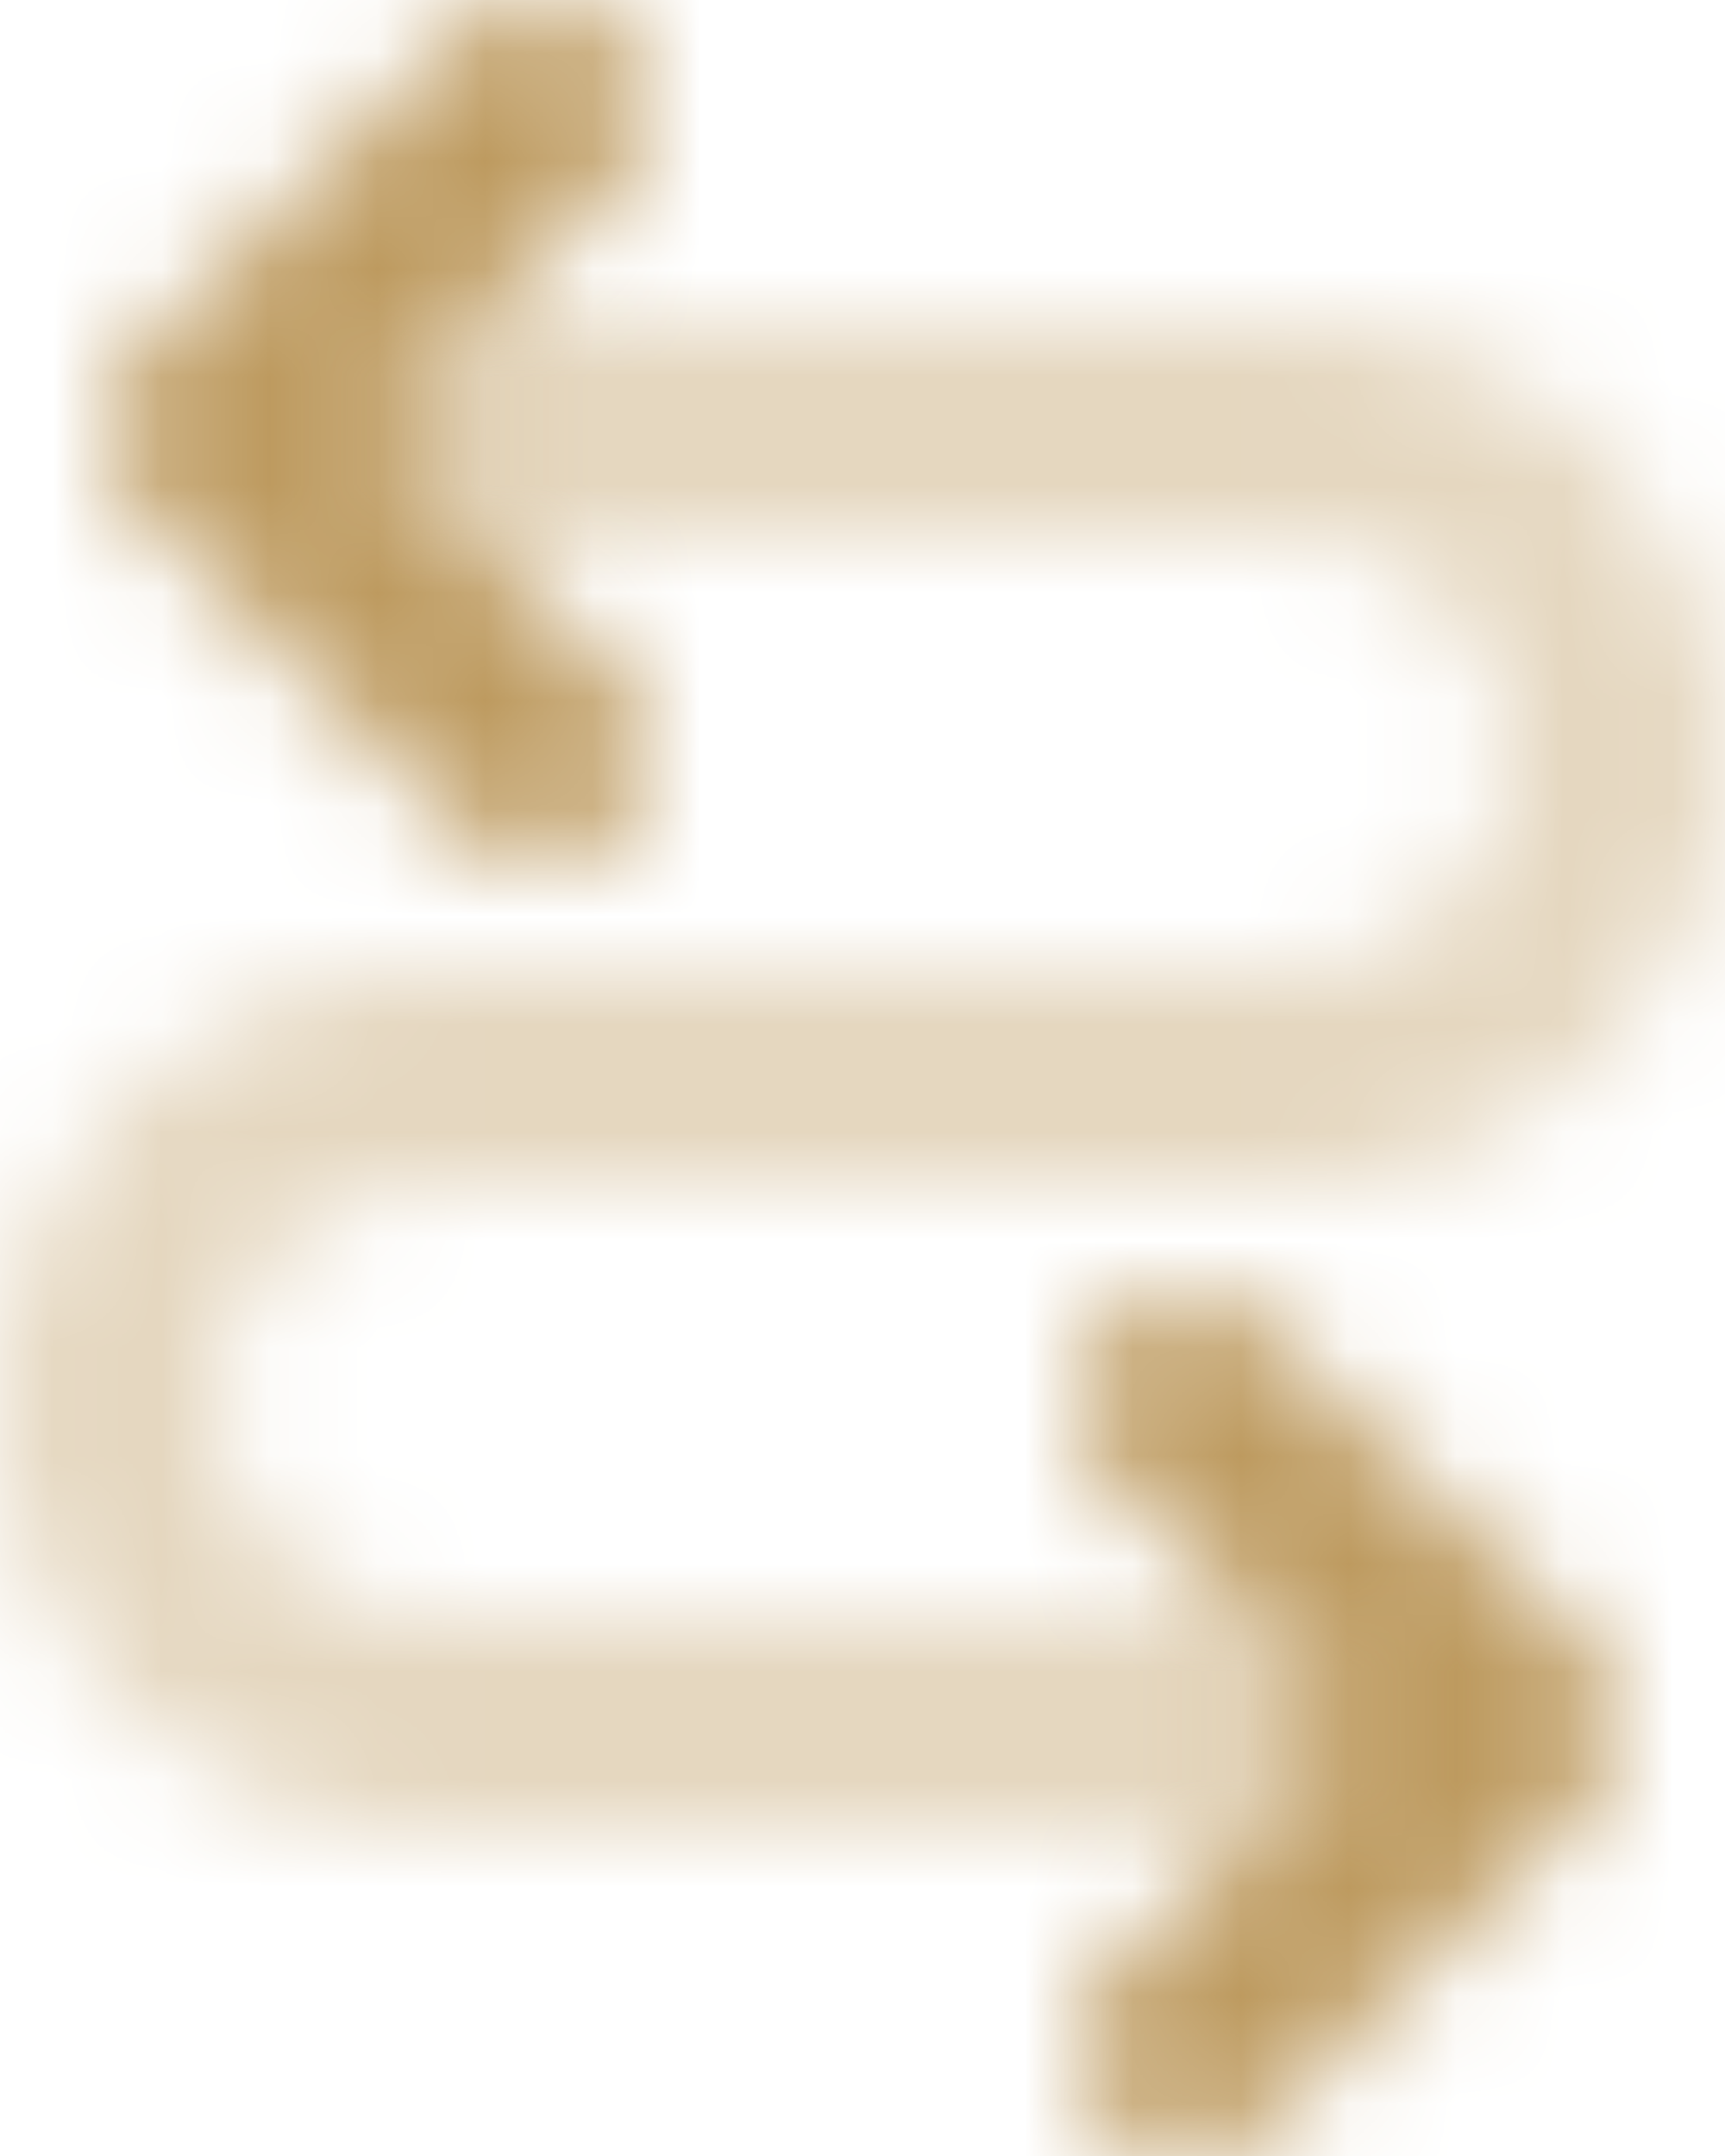
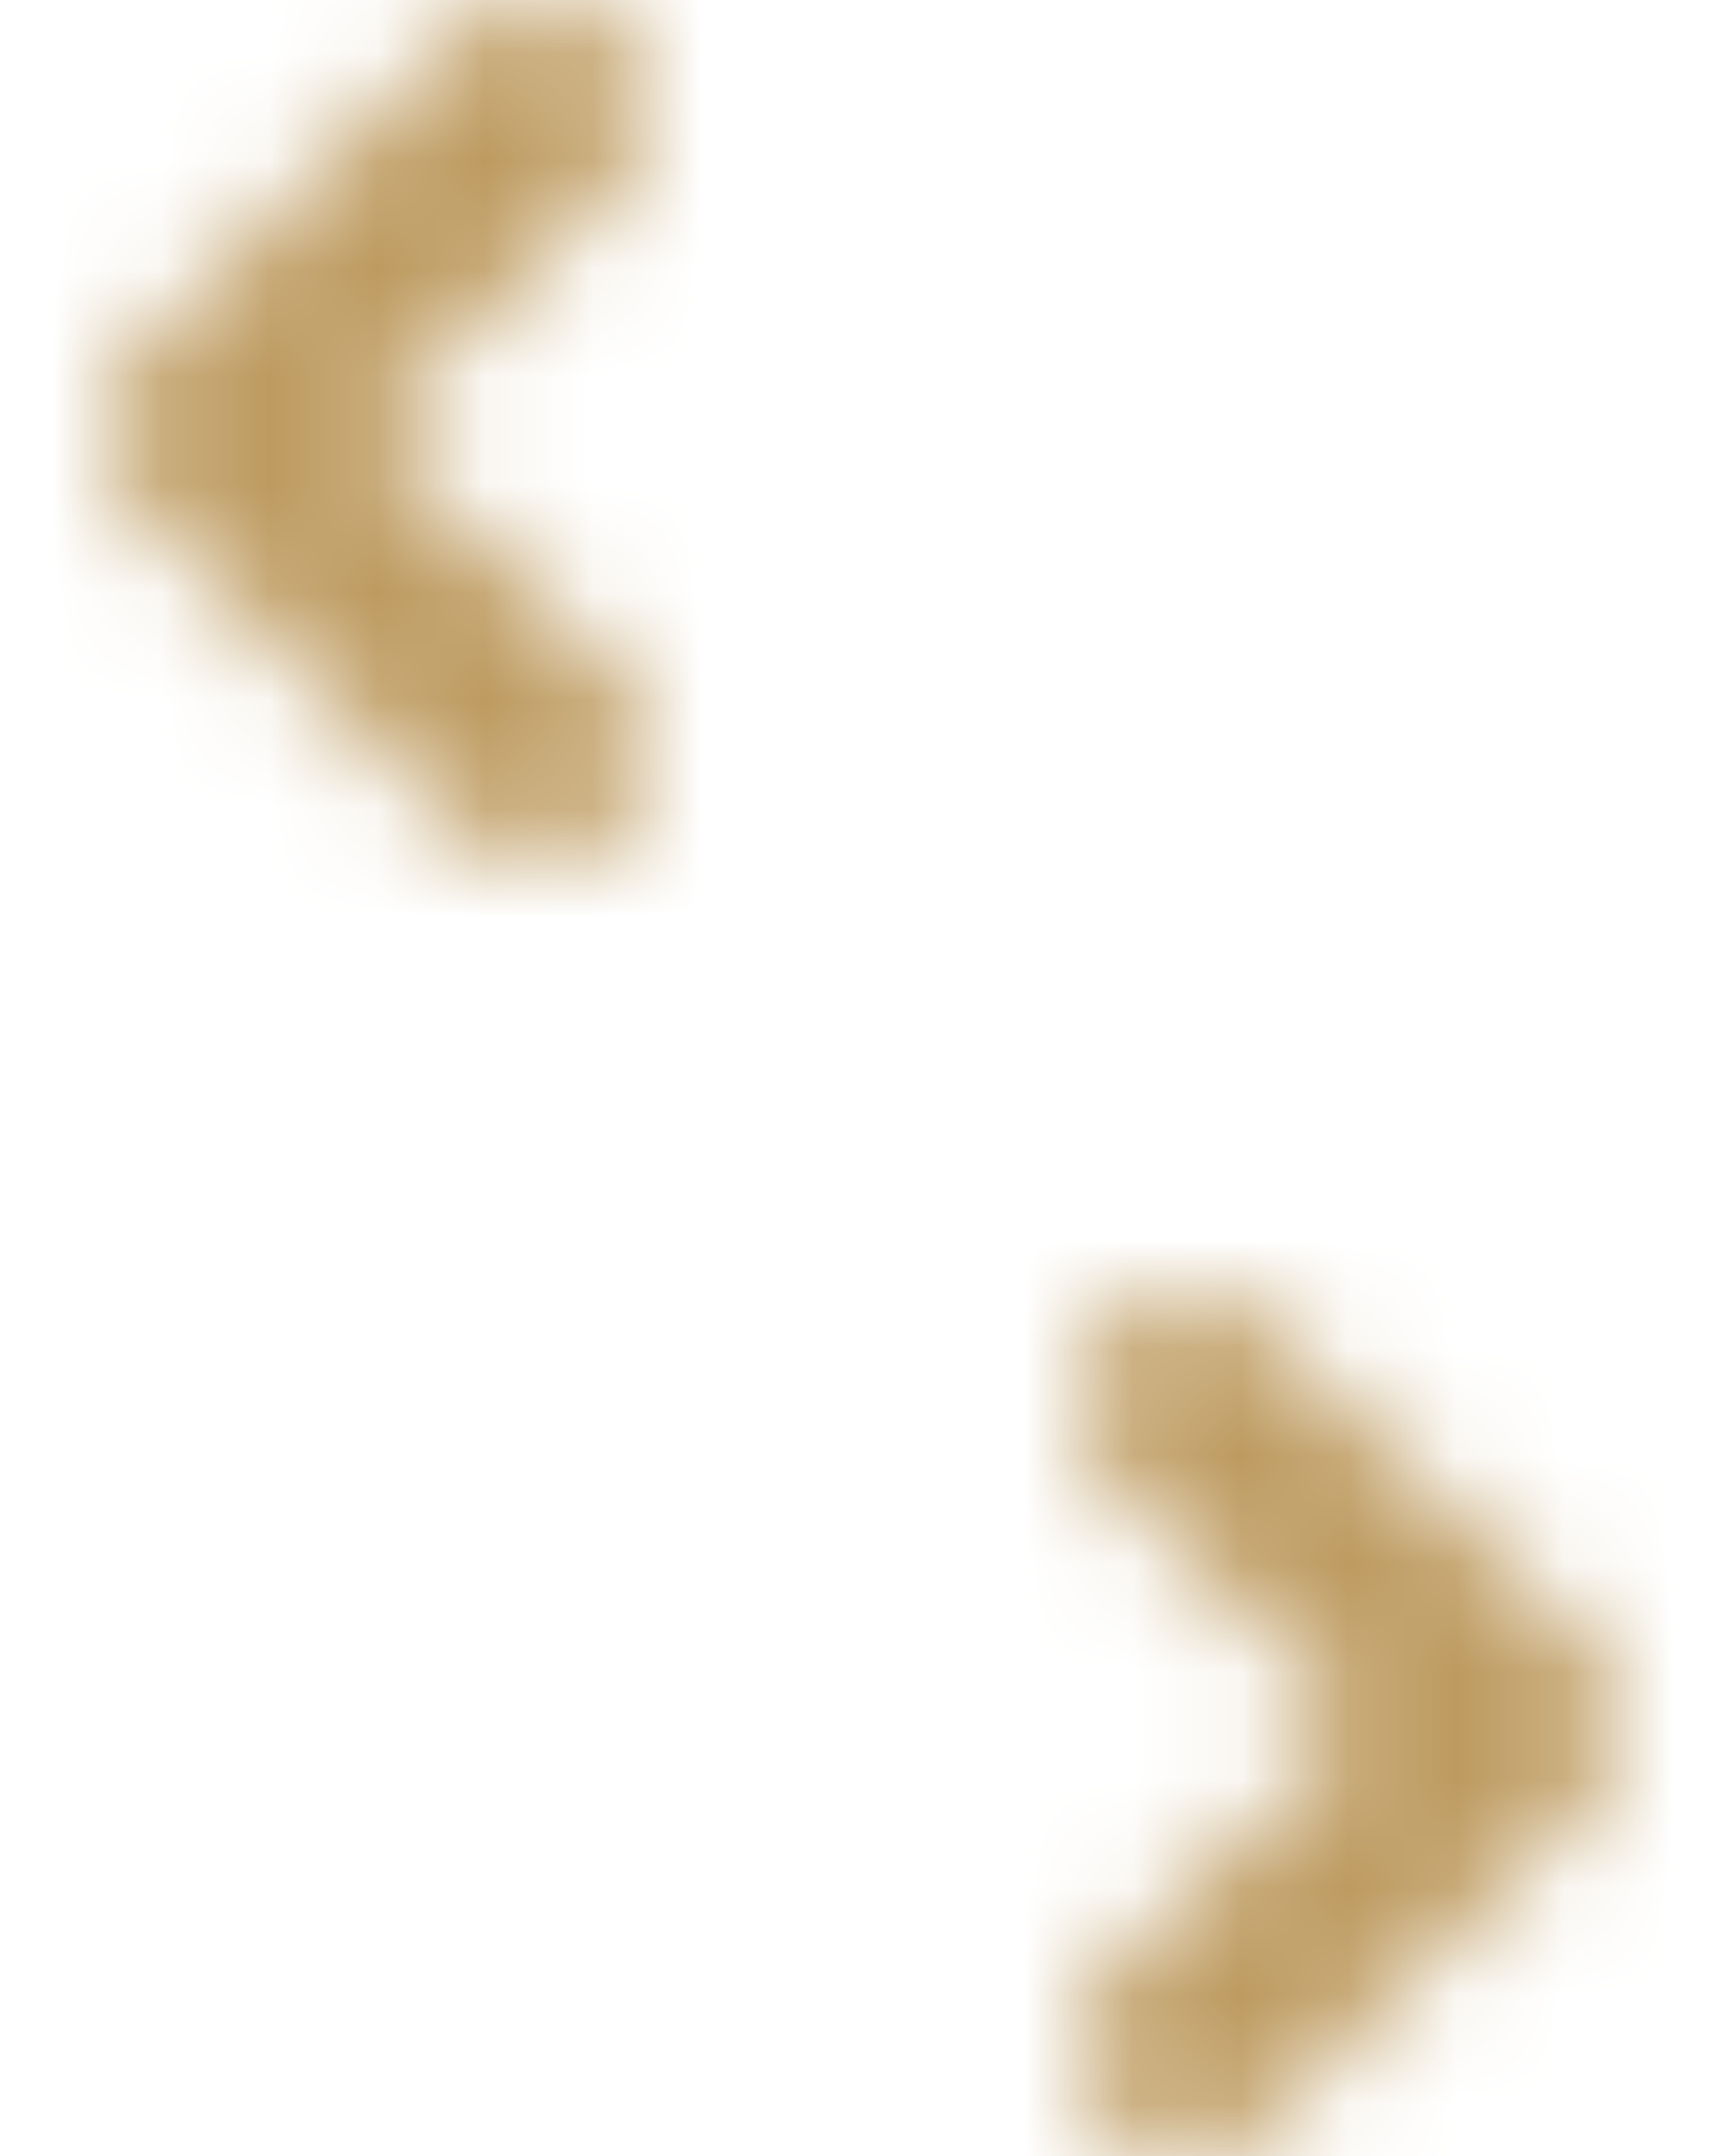
<svg xmlns="http://www.w3.org/2000/svg" xmlns:xlink="http://www.w3.org/1999/xlink" width="16px" height="20px" viewBox="0 0 16 20" version="1.1">
  <title>2. Icon / 2. Decorative / Product / Fee Trades</title>
  <defs>
-     <path d="M4,2 C3.448,2 3,1.552 3,1 C3,0.448 3.448,0 4,0 L12,0 C14.209,0 16,1.791 16,4 C16,6.209 14.209,8 12,8 L4,8 C2.895,8 2,8.895 2,10 C2,11.105 2.895,12 4,12 L13,12 C13.552,12 14,12.448 14,13 C14,13.552 13.552,14 13,14 L4,14 C1.791,14 0,12.209 0,10 C0,7.791 1.791,6 4,6 L12,6 C13.105,6 14,5.105 14,4 C14,2.895 13.105,2 12,2 L4,2 Z" id="path-1" />
    <path d="M9.293,12.293 C9.683,11.902 10.317,11.902 10.707,12.293 L10.707,12.293 L13.707,15.293 C14.098,15.683 14.098,16.317 13.707,16.707 L13.707,16.707 L10.707,19.707 C10.317,20.098 9.683,20.098 9.293,19.707 C8.902,19.317 8.902,18.683 9.293,18.293 L9.293,18.293 L11.586,16 L9.293,13.707 C8.902,13.317 8.902,12.683 9.293,12.293 Z M4.707,0.293 C5.098,0.683 5.098,1.317 4.707,1.707 L2.414,4 L4.707,6.293 C5.098,6.683 5.098,7.317 4.707,7.707 C4.317,8.098 3.683,8.098 3.293,7.707 L0.293,4.707 C-0.098,4.317 -0.098,3.683 0.293,3.293 L3.293,0.293 C3.683,-0.098 4.317,-0.098 4.707,0.293 Z" id="path-3" />
  </defs>
  <g id="Insights" stroke="none" stroke-width="1" fill="none" fill-rule="evenodd">
    <g id="2.-Icon-/-2.-Decorative-/-Product-/-Fee-Trades" transform="translate(-4, -2)">
      <g id="icon-color" transform="translate(4, 5)">
        <mask id="mask-2" fill="white">
          <use xlink:href="#path-1" />
        </mask>
        <g id="Mask" opacity="0.4" fill-rule="nonzero" />
        <g id="3.-Color-/-1.-UI-/-1.-Primary-/-1.-Carson-Wealth" opacity="0.4" mask="url(#mask-2)" fill="#bd9a5f">
          <g transform="translate(-4, -5)" id="Green">
            <rect x="0" y="0" width="24" height="24" />
          </g>
        </g>
      </g>
      <g id="icon-color" transform="translate(5, 2)">
        <mask id="mask-4" fill="white">
          <use xlink:href="#path-3" />
        </mask>
        <g id="Mask" fill-rule="nonzero" />
        <g id="3.-Color-/-1.-UI-/-1.-Primary-/-1.-Carson-Wealth" mask="url(#mask-4)" fill="#bd9a5f">
          <g transform="translate(-5, -2)" id="Green">
            <rect x="0" y="0" width="24" height="24" />
          </g>
        </g>
      </g>
    </g>
  </g>
</svg>